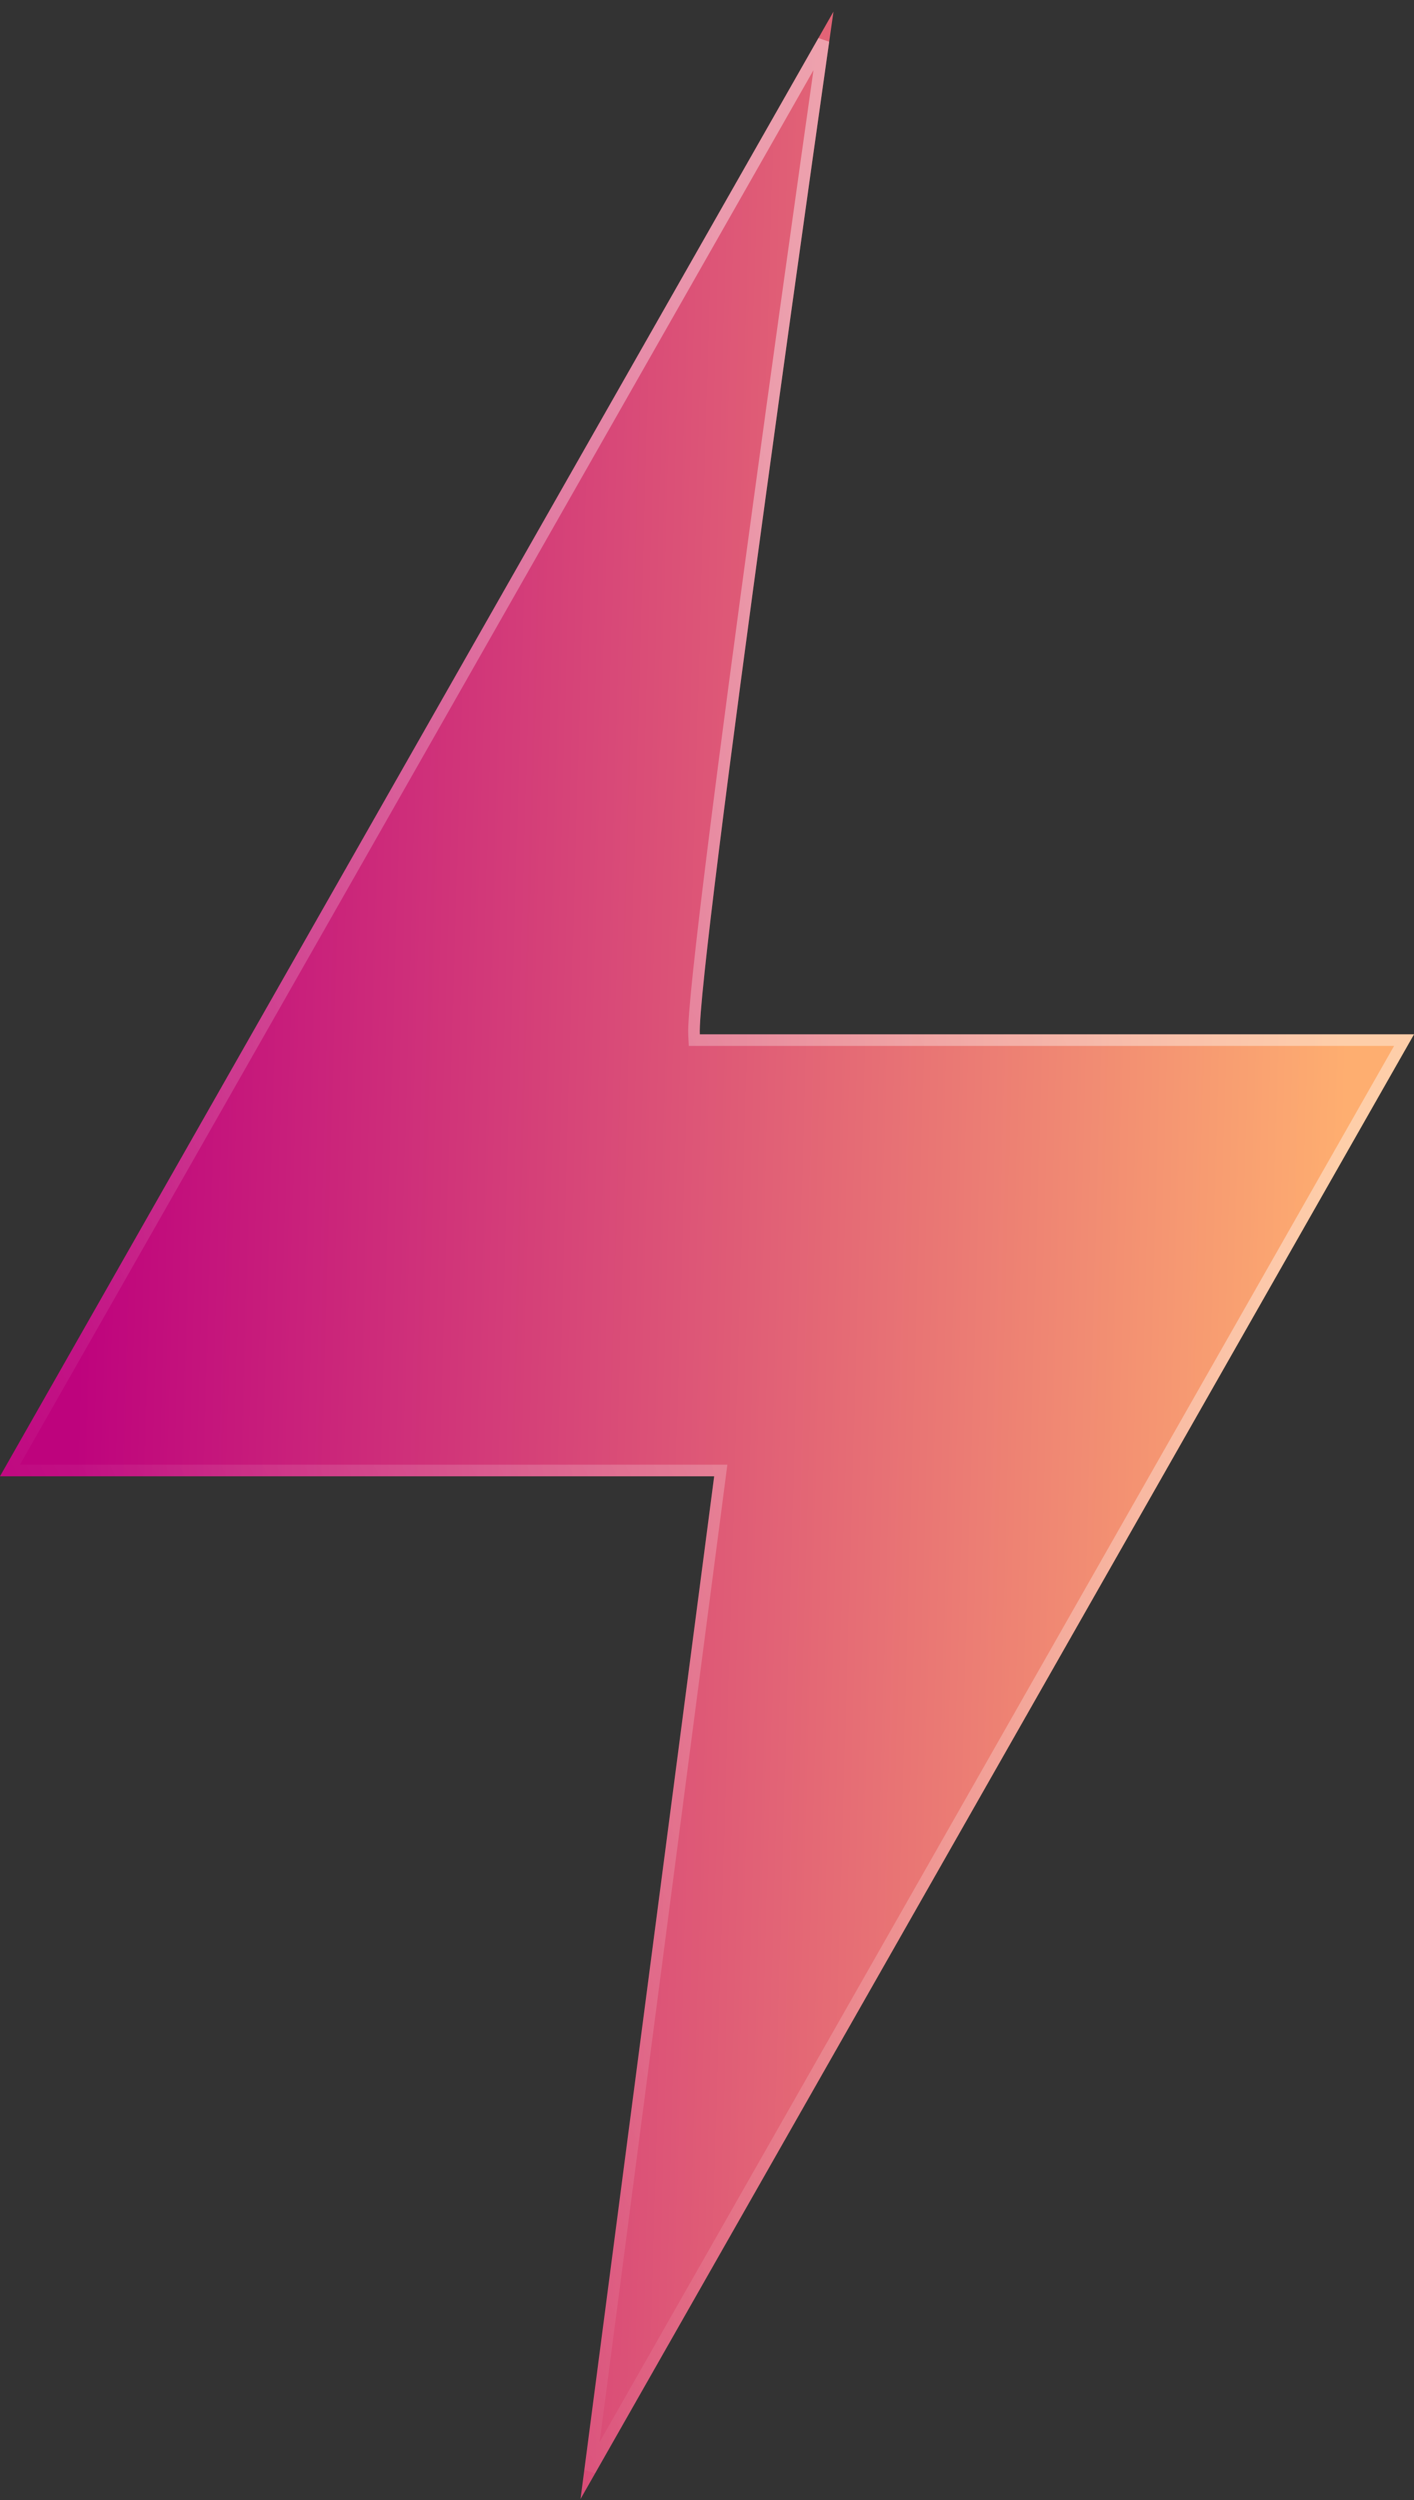
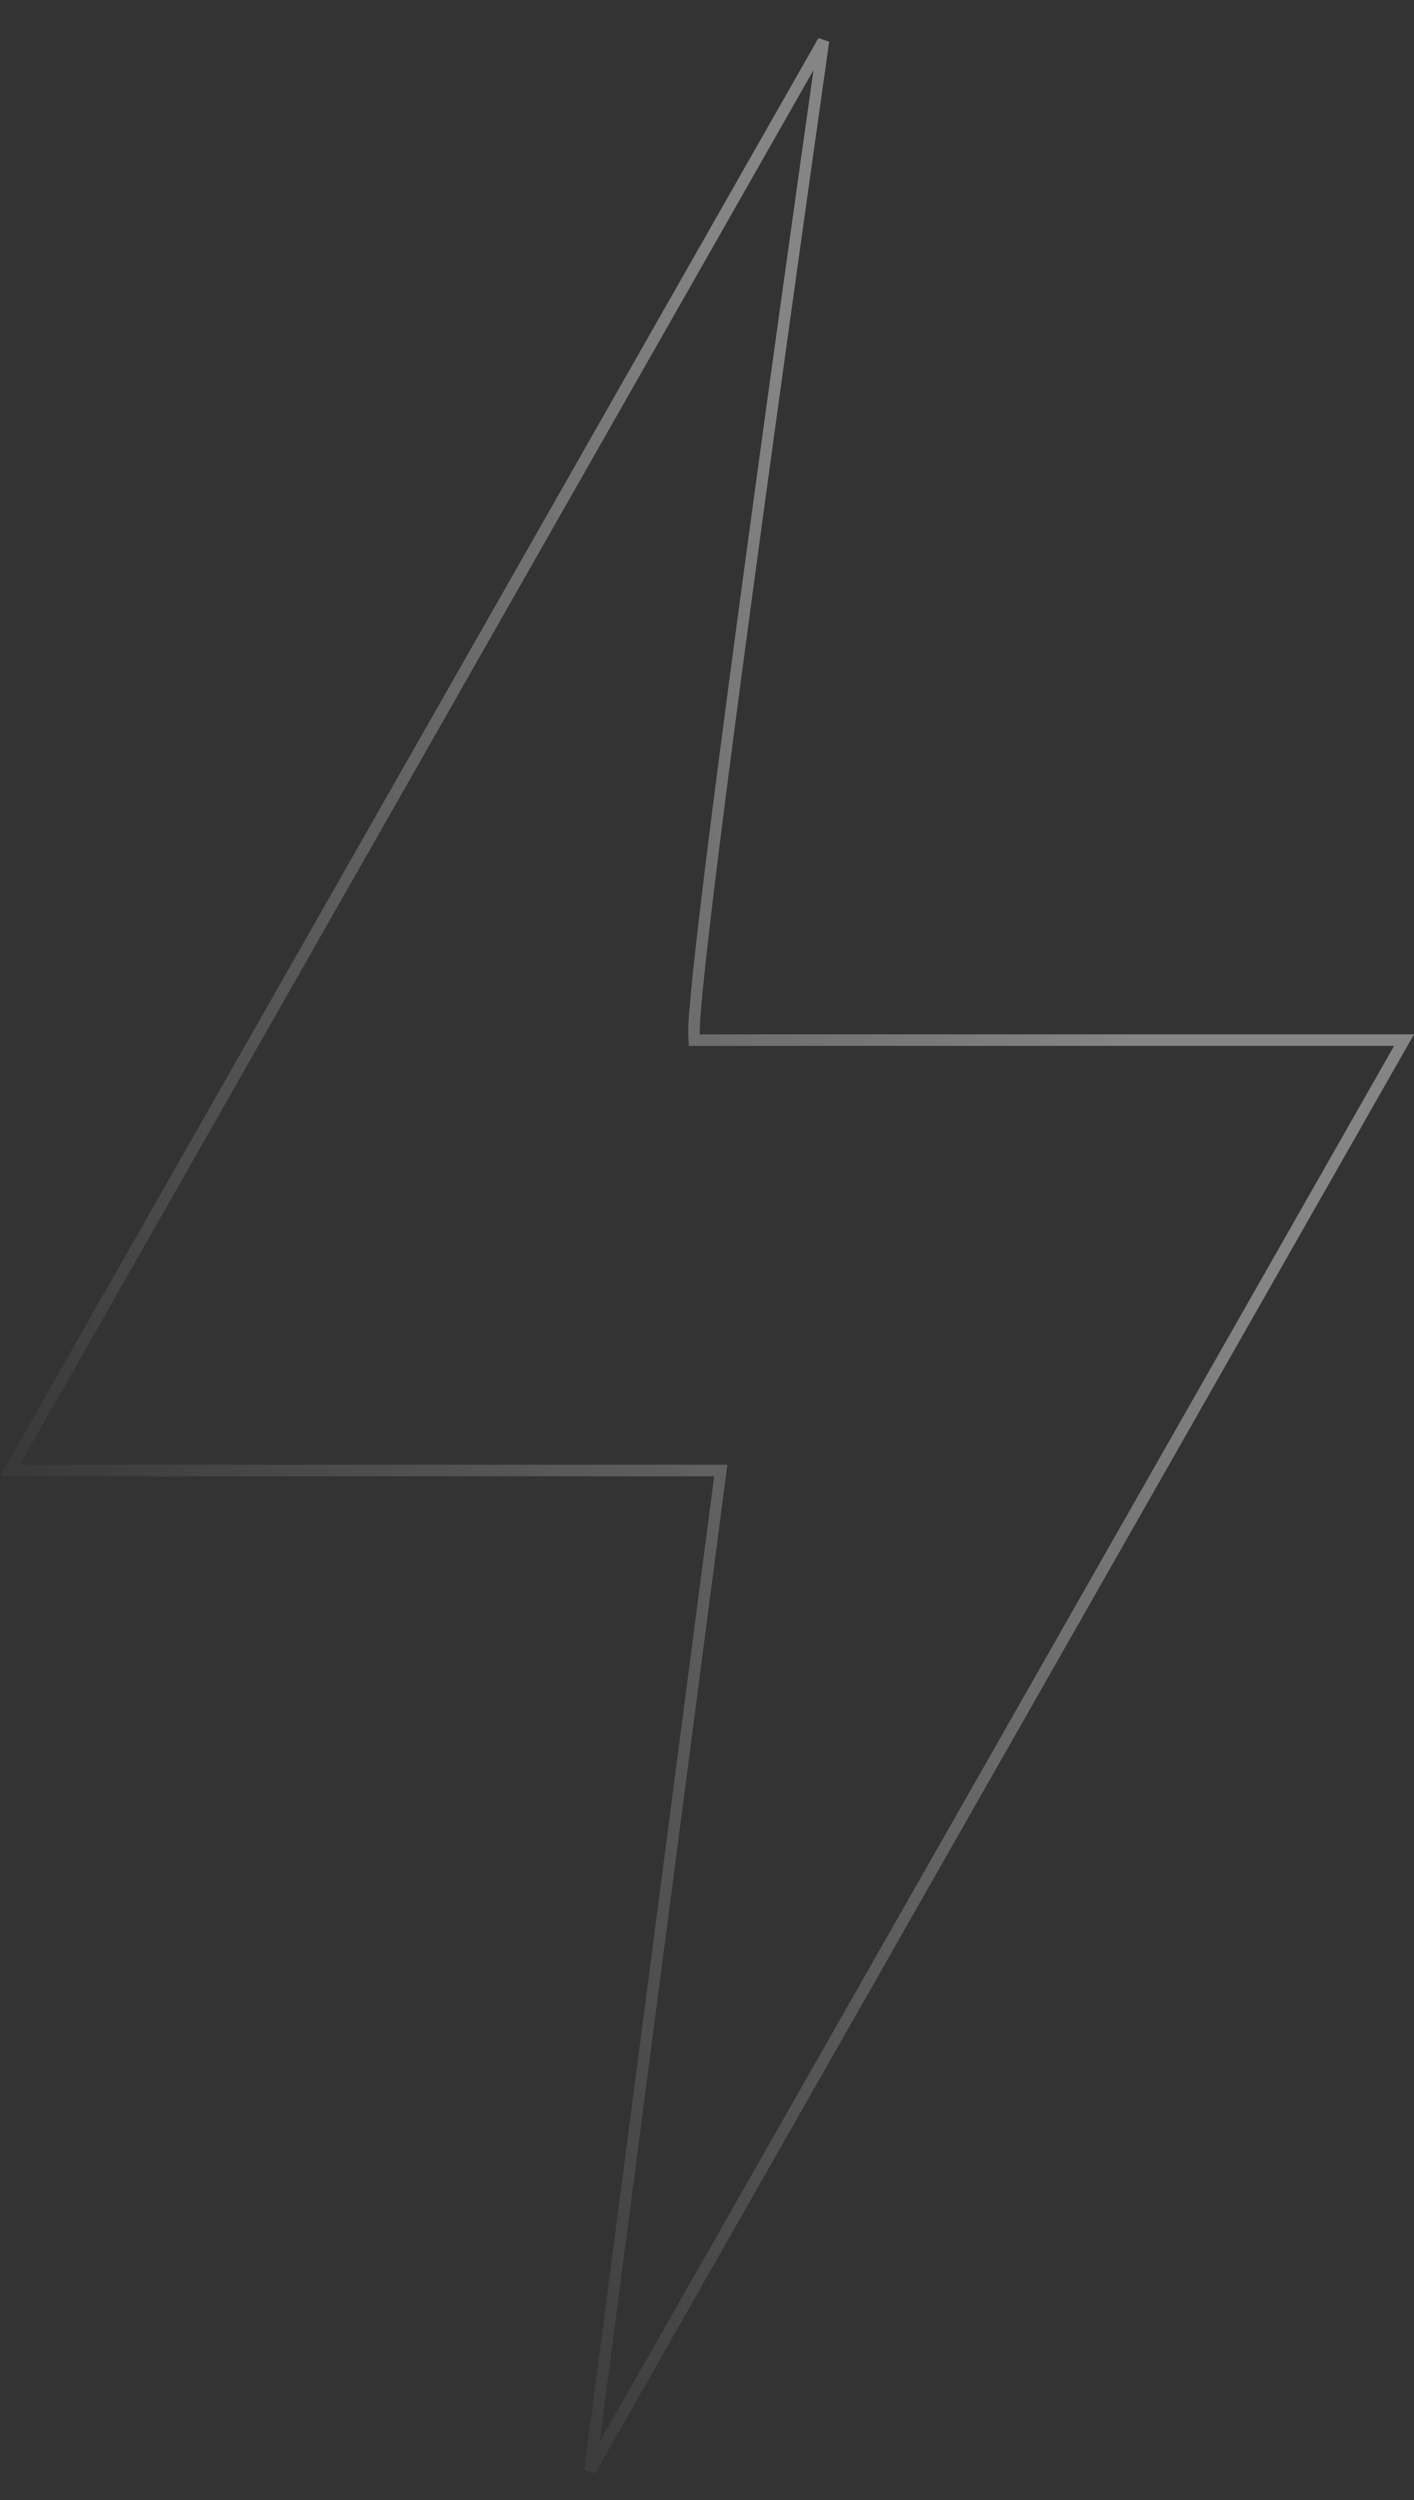
<svg xmlns="http://www.w3.org/2000/svg" width="116" height="205" viewBox="0 0 116 205" fill="none">
  <rect x="0" y="0" width="116" height="205" fill="#333333" stroke="none" />
-   <path d="M47.624 204.914L116 84.813H57.411C57.146 79.502 68.376 0.952 68.376 0.952L-0 121.053H58.589L47.624 204.914Z" fill="url(#paint0_linear_516_7955)" />
  <path d="M0.816 120.578L67.554 3.355C67.514 3.639 67.47 3.944 67.424 4.271C67.117 6.429 66.68 9.519 66.155 13.242C65.107 20.69 63.711 30.675 62.324 40.827C60.936 50.978 59.557 61.297 58.541 69.41C58.033 73.467 57.616 76.974 57.334 79.635C57.054 82.274 56.901 84.127 56.936 84.837L56.959 85.288H57.411H115.183L48.408 202.577L59.06 121.115L59.13 120.578H58.589H0.816Z" stroke="url(#paint1_linear_516_7955)" stroke-opacity="0.4" stroke-width="0.95" />
  <defs>
    <linearGradient id="paint0_linear_516_7955" x1="8.286" y1="46.277" x2="111.636" y2="49.261" gradientUnits="userSpaceOnUse">
      <stop stop-color="#BE037D" />
      <stop offset="1" stop-color="#FEAE70" />
    </linearGradient>
    <linearGradient id="paint1_linear_516_7955" x1="83.036" y1="66.746" x2="-10.284" y2="114.724" gradientUnits="userSpaceOnUse">
      <stop stop-color="white" />
      <stop offset="0.547" stop-color="white" stop-opacity="0.46" />
      <stop offset="1" stop-color="white" stop-opacity="0" />
    </linearGradient>
  </defs>
</svg>